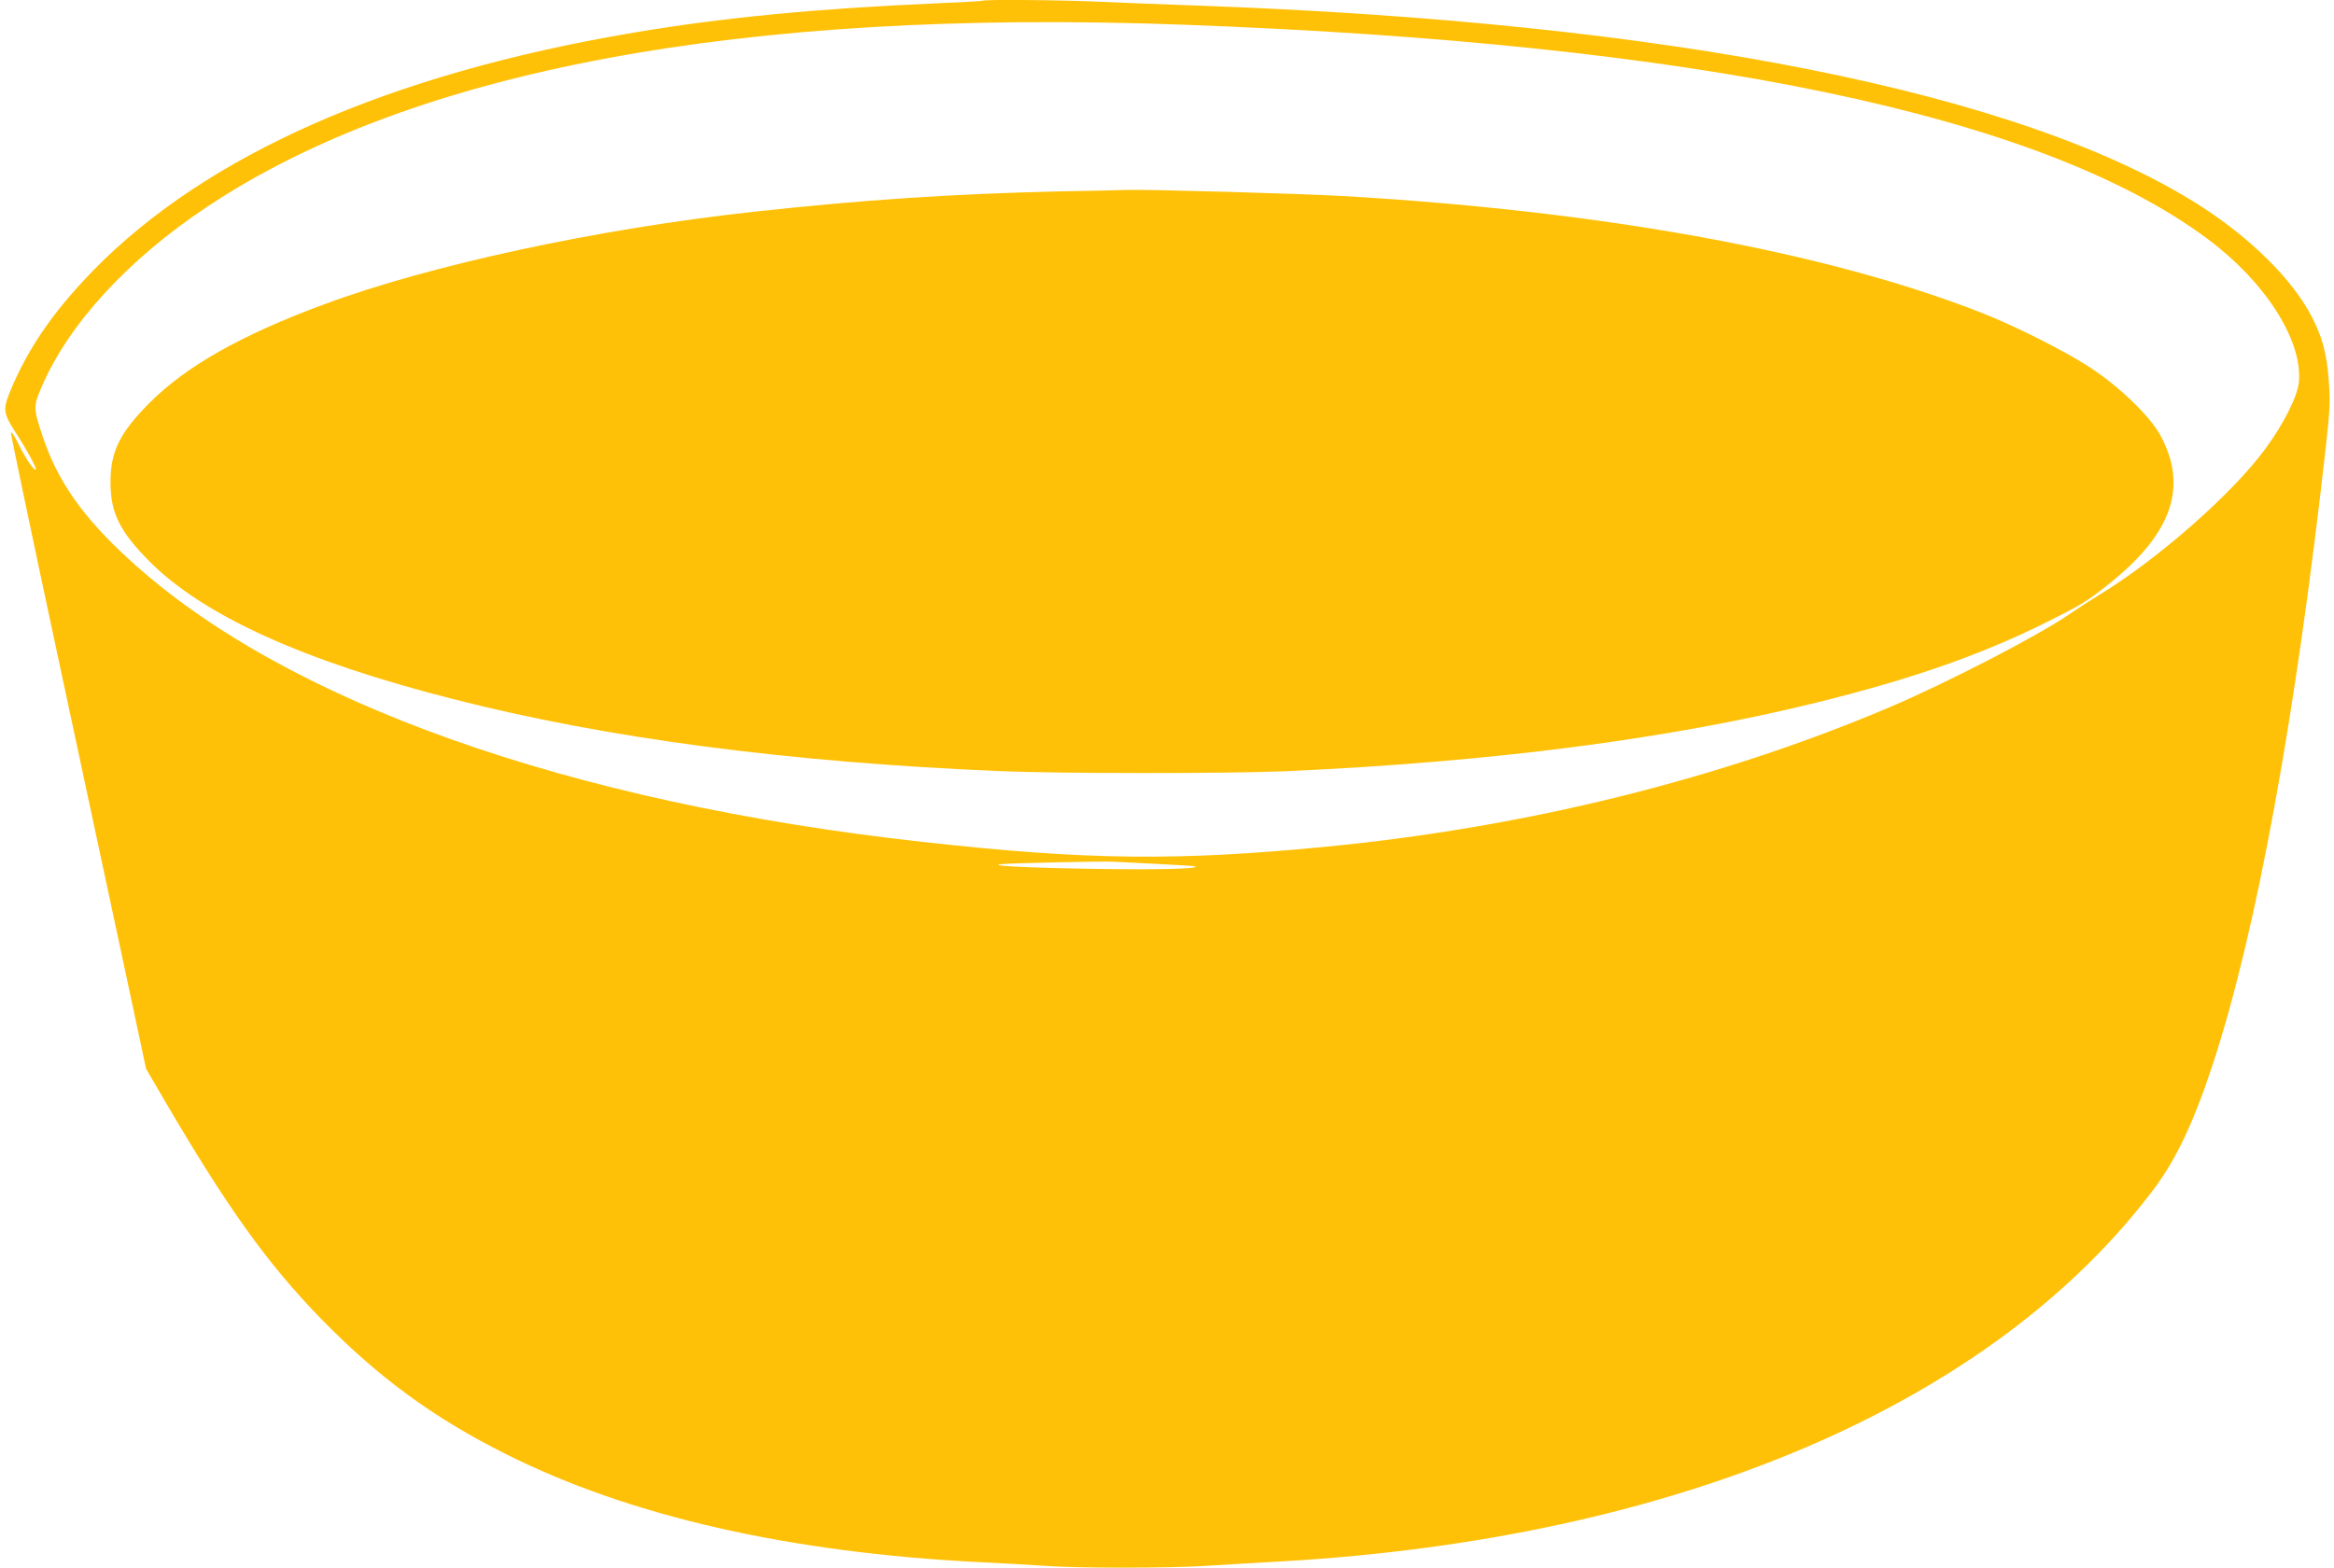
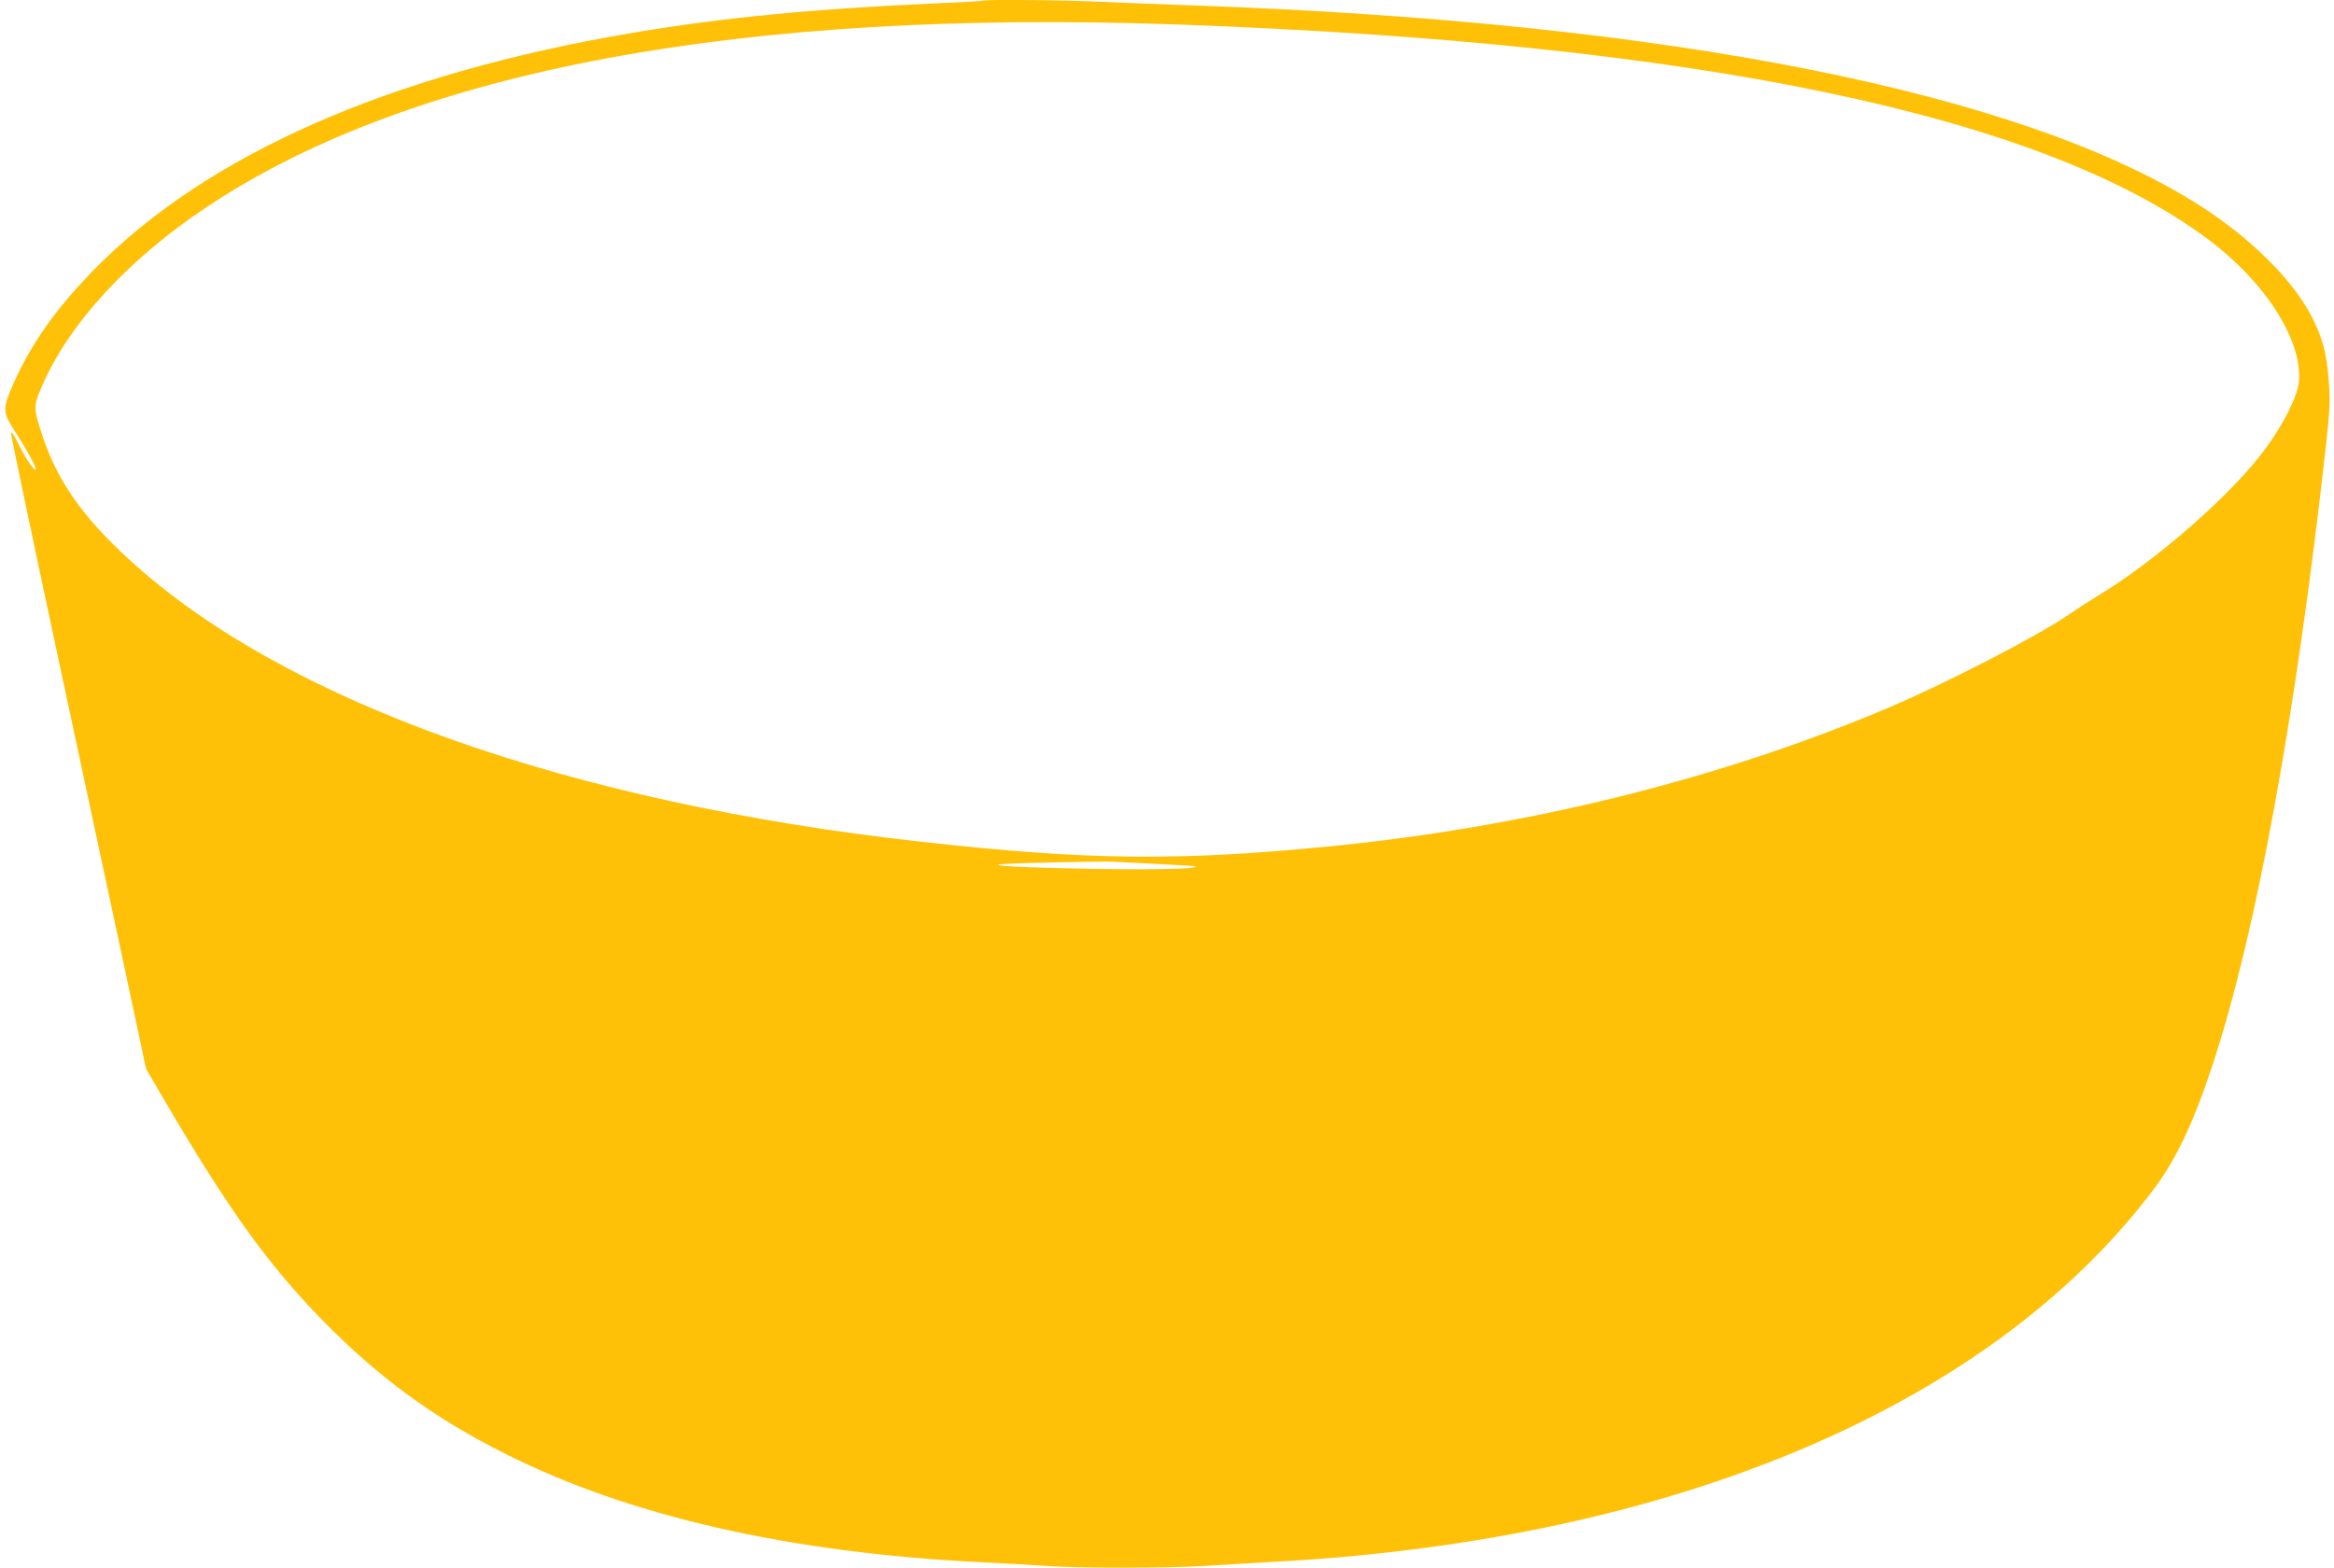
<svg xmlns="http://www.w3.org/2000/svg" version="1.0" width="1280pt" height="860pt" viewBox="0 0 1280 860" preserveAspectRatio="xMidYMid meet">
  <g transform="translate(0,860) scale(0.1,-0.1)" fill="#ffc107" stroke="none">
    <path d="M5389 8596 c-2 -2 -123 -9 -269 -15 -641 -28 -1160 -78 -1645 -160 -1339 -226 -2344 -669 -2966 -1307 -222 -229 -360 -431 -458 -672 -35 -88 -31 -113 33 -212 60 -91 119 -200 113 -206 -9 -9 -57 61 -97 143 -22 45 -39 69 -40 57 0 -11 114 -556 254 -1210 140 -654 307 -1434 371 -1733 l116 -544 91 -156 c352 -603 573 -912 873 -1220 311 -318 617 -542 1012 -739 680 -341 1557 -540 2603 -592 124 -6 284 -15 355 -20 171 -13 667 -13 875 0 91 6 282 17 425 25 2172 126 3891 862 4780 2046 121 162 218 368 323 689 237 725 451 1895 617 3377 23 209 25 247 16 368 -11 149 -36 240 -97 355 -105 200 -334 426 -609 602 -972 621 -2907 1006 -5515 1098 -168 6 -397 15 -510 20 -203 10 -643 14 -651 6z m1086 -131 c2833 -103 4715 -495 5628 -1173 316 -234 522 -553 505 -783 -6 -78 -80 -228 -183 -369 -181 -247 -588 -606 -915 -805 -52 -32 -122 -77 -155 -100 -163 -115 -677 -381 -1000 -518 -925 -392 -1987 -655 -3075 -761 -818 -80 -1317 -75 -2215 25 -1945 214 -3510 771 -4358 1551 -254 233 -390 427 -472 671 -53 159 -53 167 -6 276 147 343 473 698 906 986 1125 750 2931 1088 5340 1000z m-116 -4605 c106 -5 195 -11 198 -13 13 -14 -217 -19 -577 -13 -365 6 -583 18 -480 26 75 6 548 16 605 13 33 -2 147 -8 254 -13z" />
-     <path d="M5805 7550 c-569 -13 -1072 -46 -1665 -111 -858 -93 -1784 -293 -2367 -510 -455 -169 -752 -338 -953 -539 -164 -165 -214 -267 -214 -435 0 -168 50 -270 214 -435 296 -297 844 -546 1665 -755 841 -215 1833 -346 2995 -395 325 -14 1252 -14 1565 -1 1138 51 2112 177 2930 380 518 129 892 260 1249 438 196 98 220 113 342 210 348 277 436 536 279 820 -58 103 -220 259 -375 362 -137 91 -416 232 -605 306 -856 335 -2074 557 -3505 640 -238 13 -1067 37 -1180 33 -25 -1 -193 -5 -375 -8z" />
  </g>
</svg>